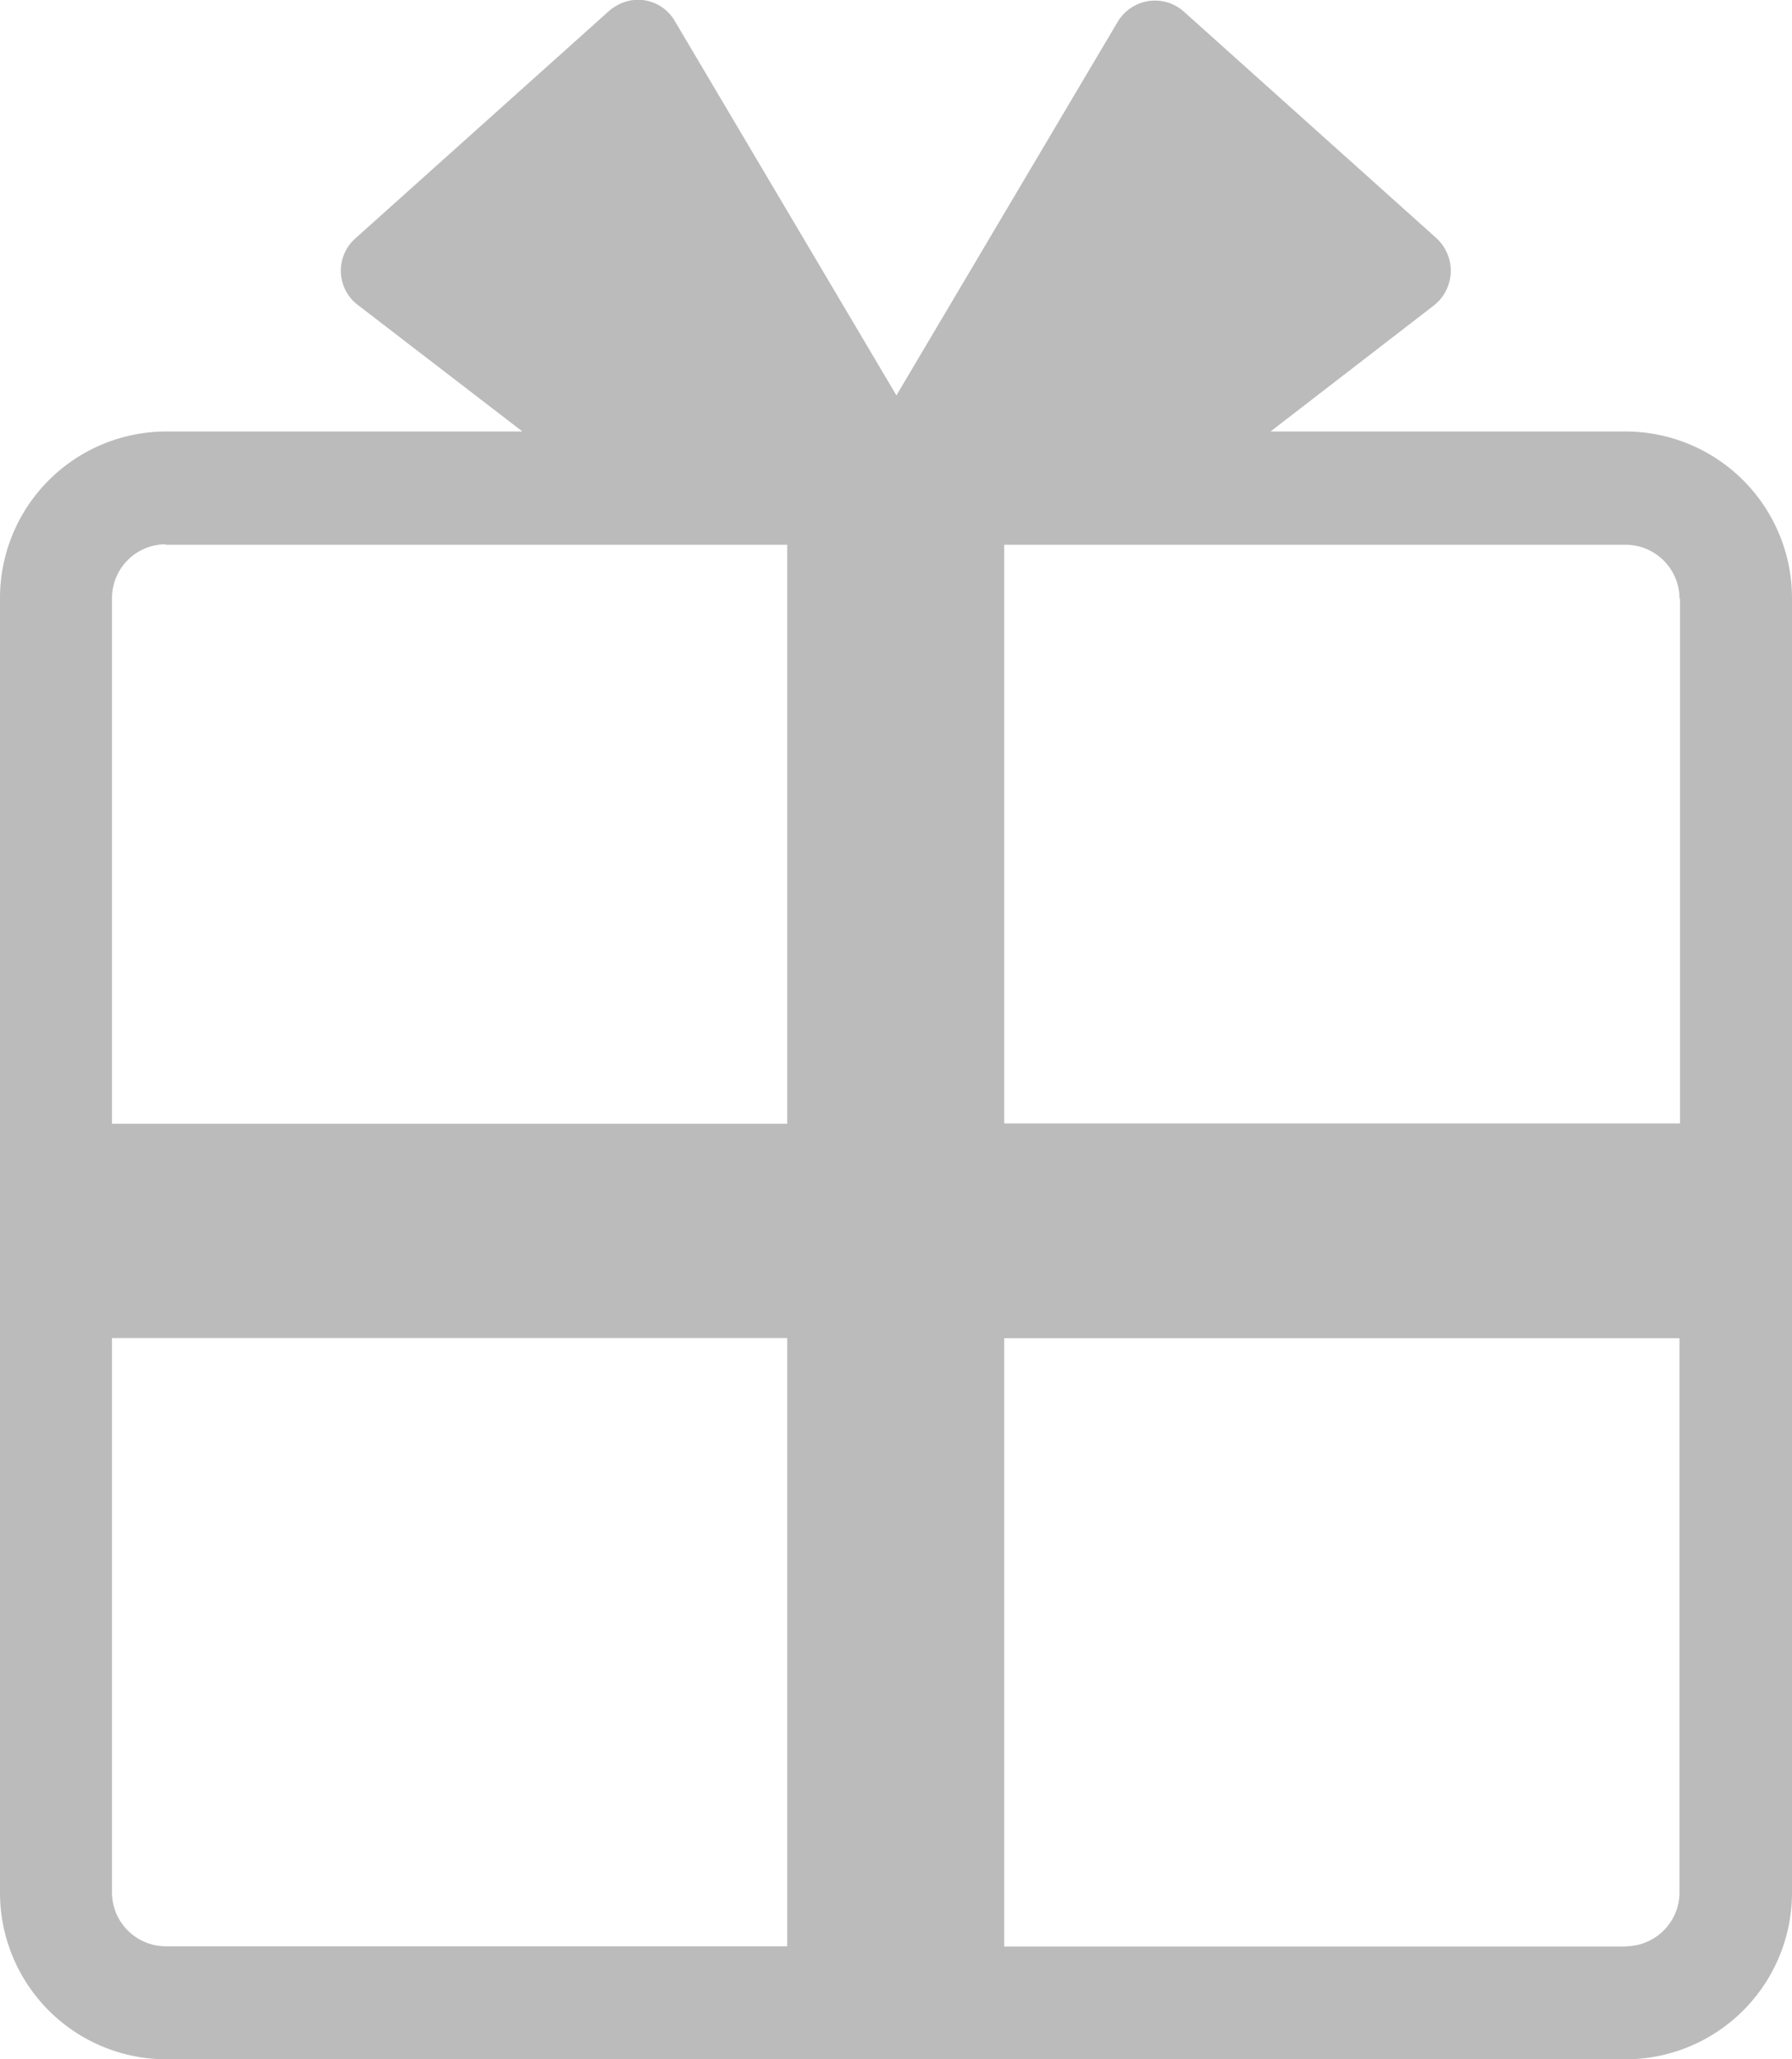
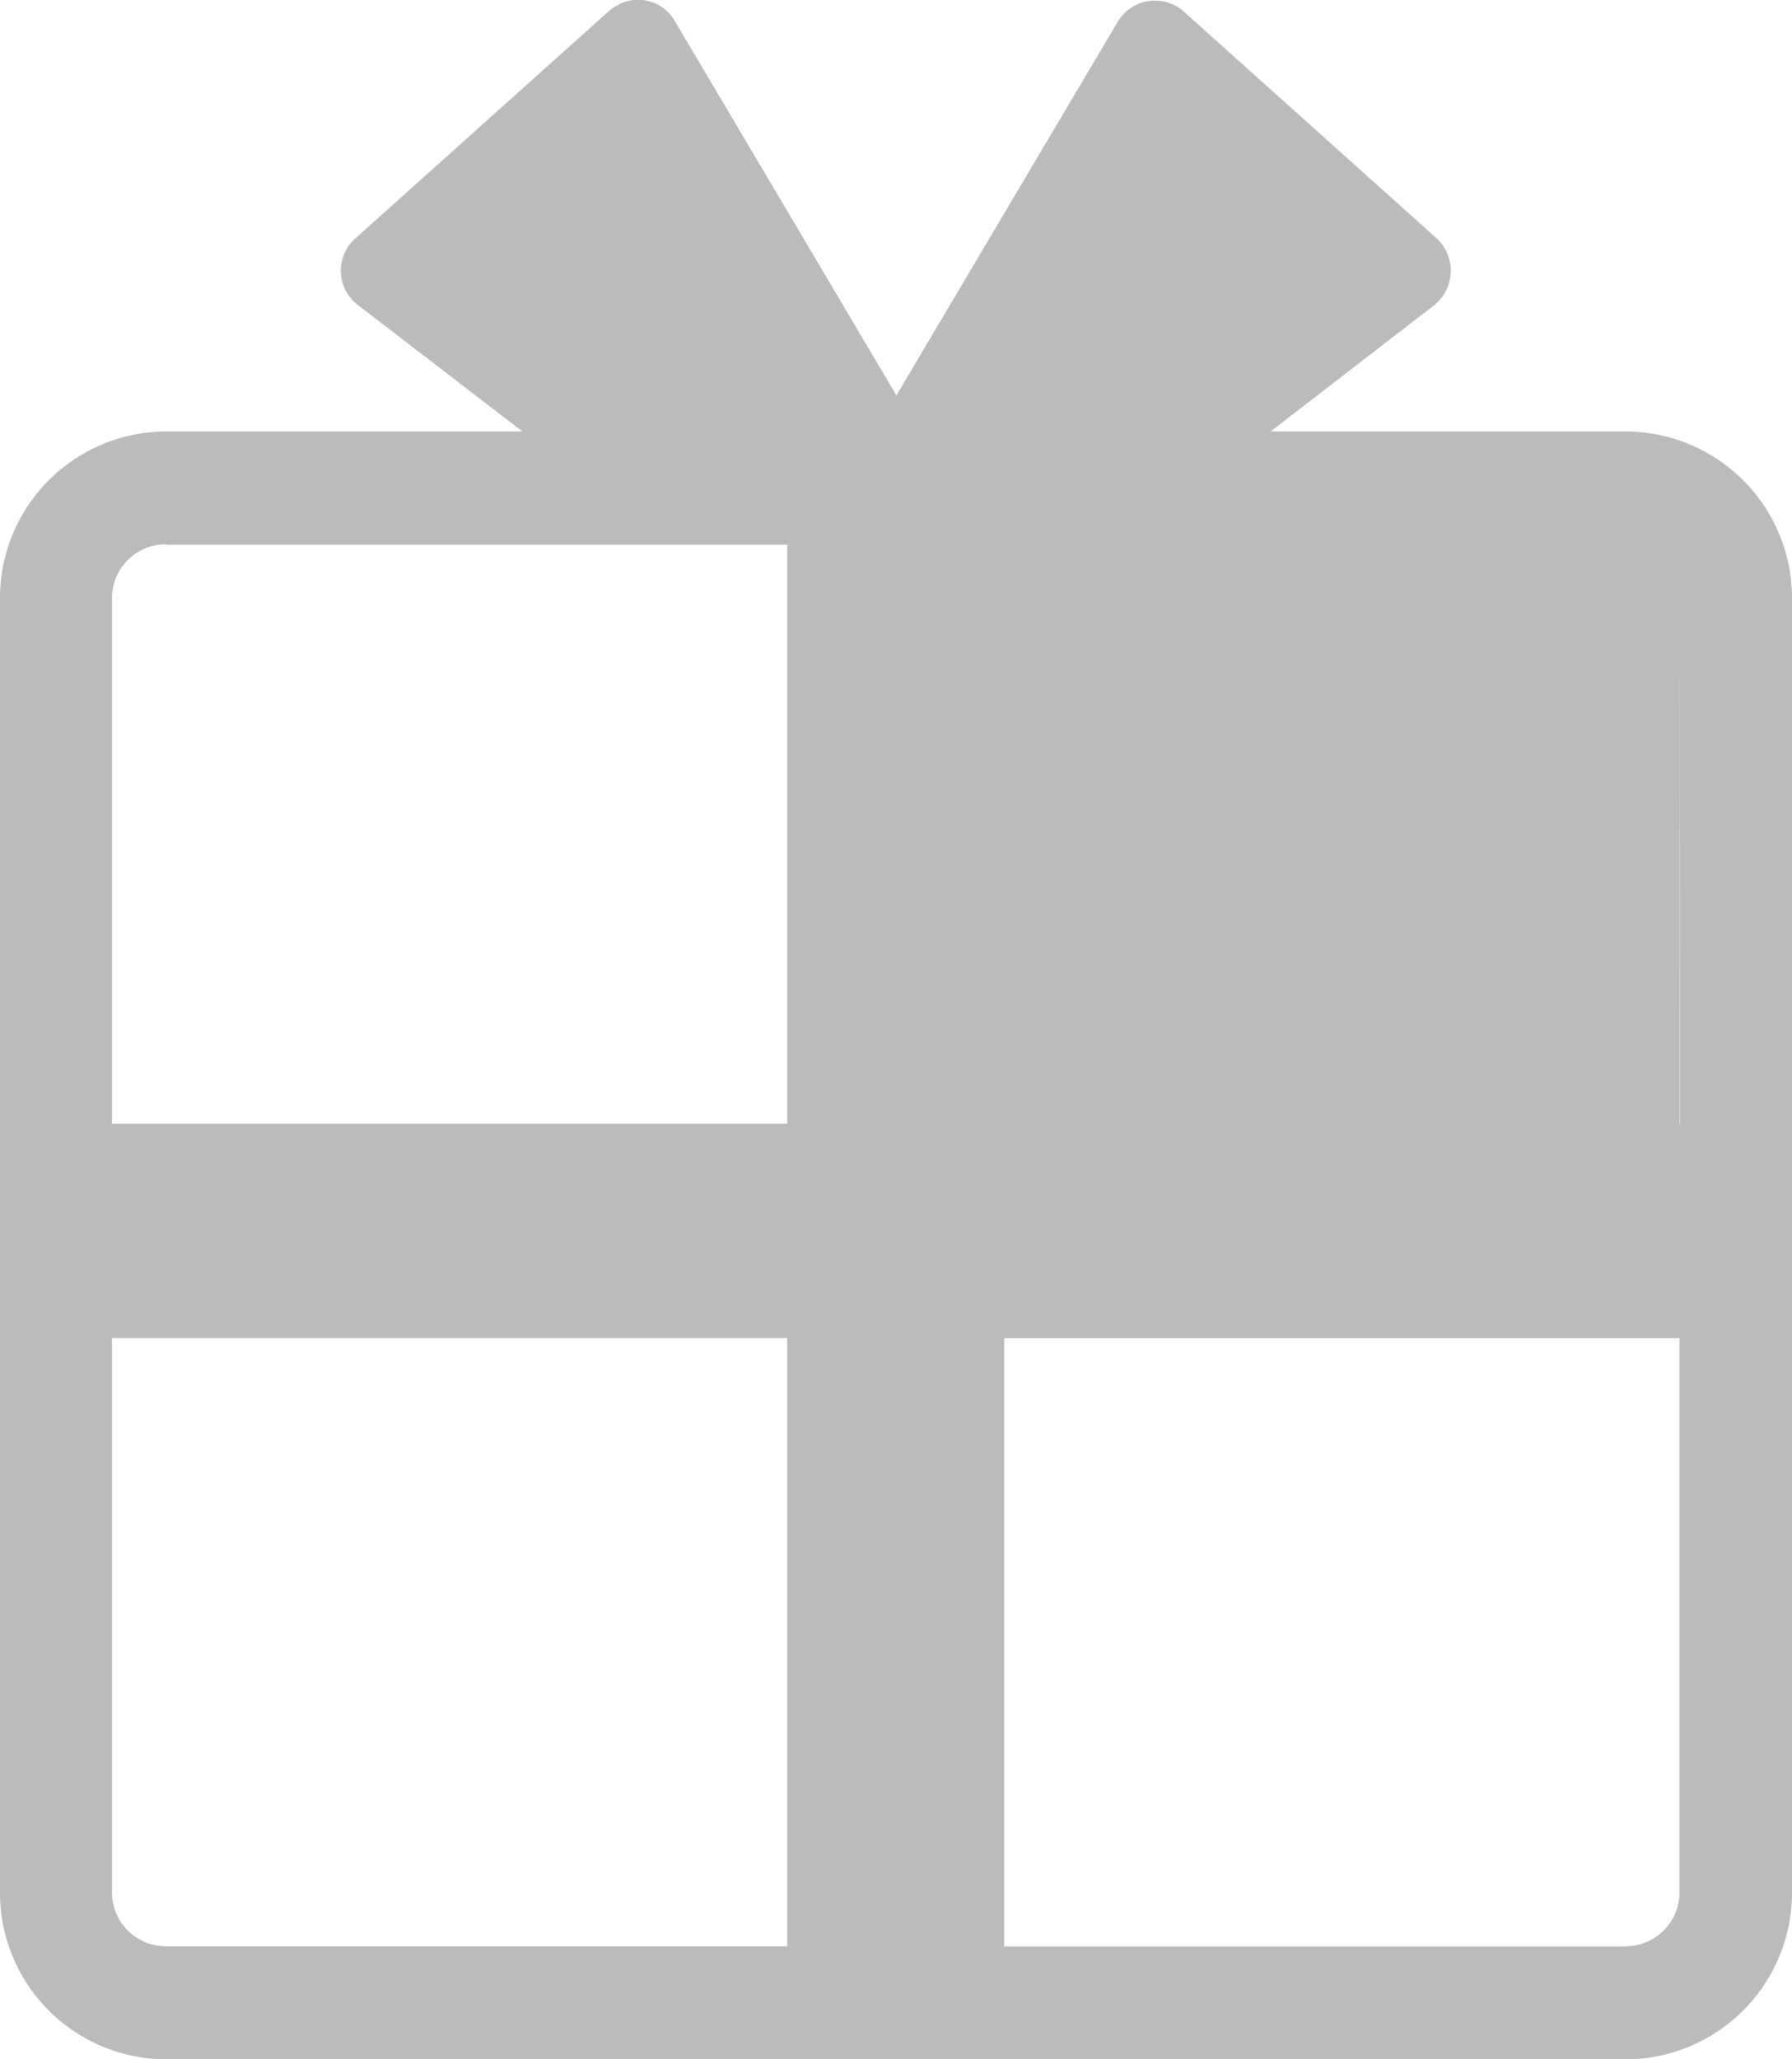
<svg xmlns="http://www.w3.org/2000/svg" width="14.801" height="17" viewBox="0 0 14.801 17">
  <g transform="translate(-0.206 -0.194)">
-     <path d="M13.639,3.756H10.7l1.346-1.038a.364.364,0,0,0,.067-.511.41.41,0,0,0-.044-.048L9.983.289a.358.358,0,0,0-.505.03.336.336,0,0,0-.041.056L7.61,3.458,5.778.365A.35.35,0,0,0,5.3.24a.354.354,0,0,0-.061.042l-2.1,1.882a.356.356,0,0,0-.029.5.326.326,0,0,0,.047.044L4.521,3.756H1.574A1.375,1.375,0,0,0,.206,5.134v10.68a1.375,1.375,0,0,0,1.368,1.38H13.639a1.376,1.376,0,0,0,1.368-1.38V5.134A1.376,1.376,0,0,0,13.639,3.756Zm.443,1.38V9.468H8.5V4.691h5.134a.446.446,0,0,1,.444.445ZM1.574,4.691H6.708v4.78H1.131V5.134a.445.445,0,0,1,.443-.447h0ZM1.131,15.816V11.24H6.708v5.021H1.574a.445.445,0,0,1-.443-.447Zm12.508.447H8.5V11.241h5.578v4.574a.446.446,0,0,1-.443.446Z" transform="translate(0)" fill="#BBBBBB" />
+     <path d="M13.639,3.756H10.7l1.346-1.038a.364.364,0,0,0,.067-.511.41.41,0,0,0-.044-.048L9.983.289a.358.358,0,0,0-.505.03.336.336,0,0,0-.041.056L7.61,3.458,5.778.365A.35.35,0,0,0,5.3.24a.354.354,0,0,0-.061.042l-2.1,1.882a.356.356,0,0,0-.029.5.326.326,0,0,0,.047.044L4.521,3.756H1.574A1.375,1.375,0,0,0,.206,5.134v10.68a1.375,1.375,0,0,0,1.368,1.38H13.639a1.376,1.376,0,0,0,1.368-1.38V5.134A1.376,1.376,0,0,0,13.639,3.756Zm.443,1.38V9.468H8.5h5.134a.446.446,0,0,1,.444.445ZM1.574,4.691H6.708v4.78H1.131V5.134a.445.445,0,0,1,.443-.447h0ZM1.131,15.816V11.24H6.708v5.021H1.574a.445.445,0,0,1-.443-.447Zm12.508.447H8.5V11.241h5.578v4.574a.446.446,0,0,1-.443.446Z" transform="translate(0)" fill="#BBBBBB" />
  </g>
</svg>